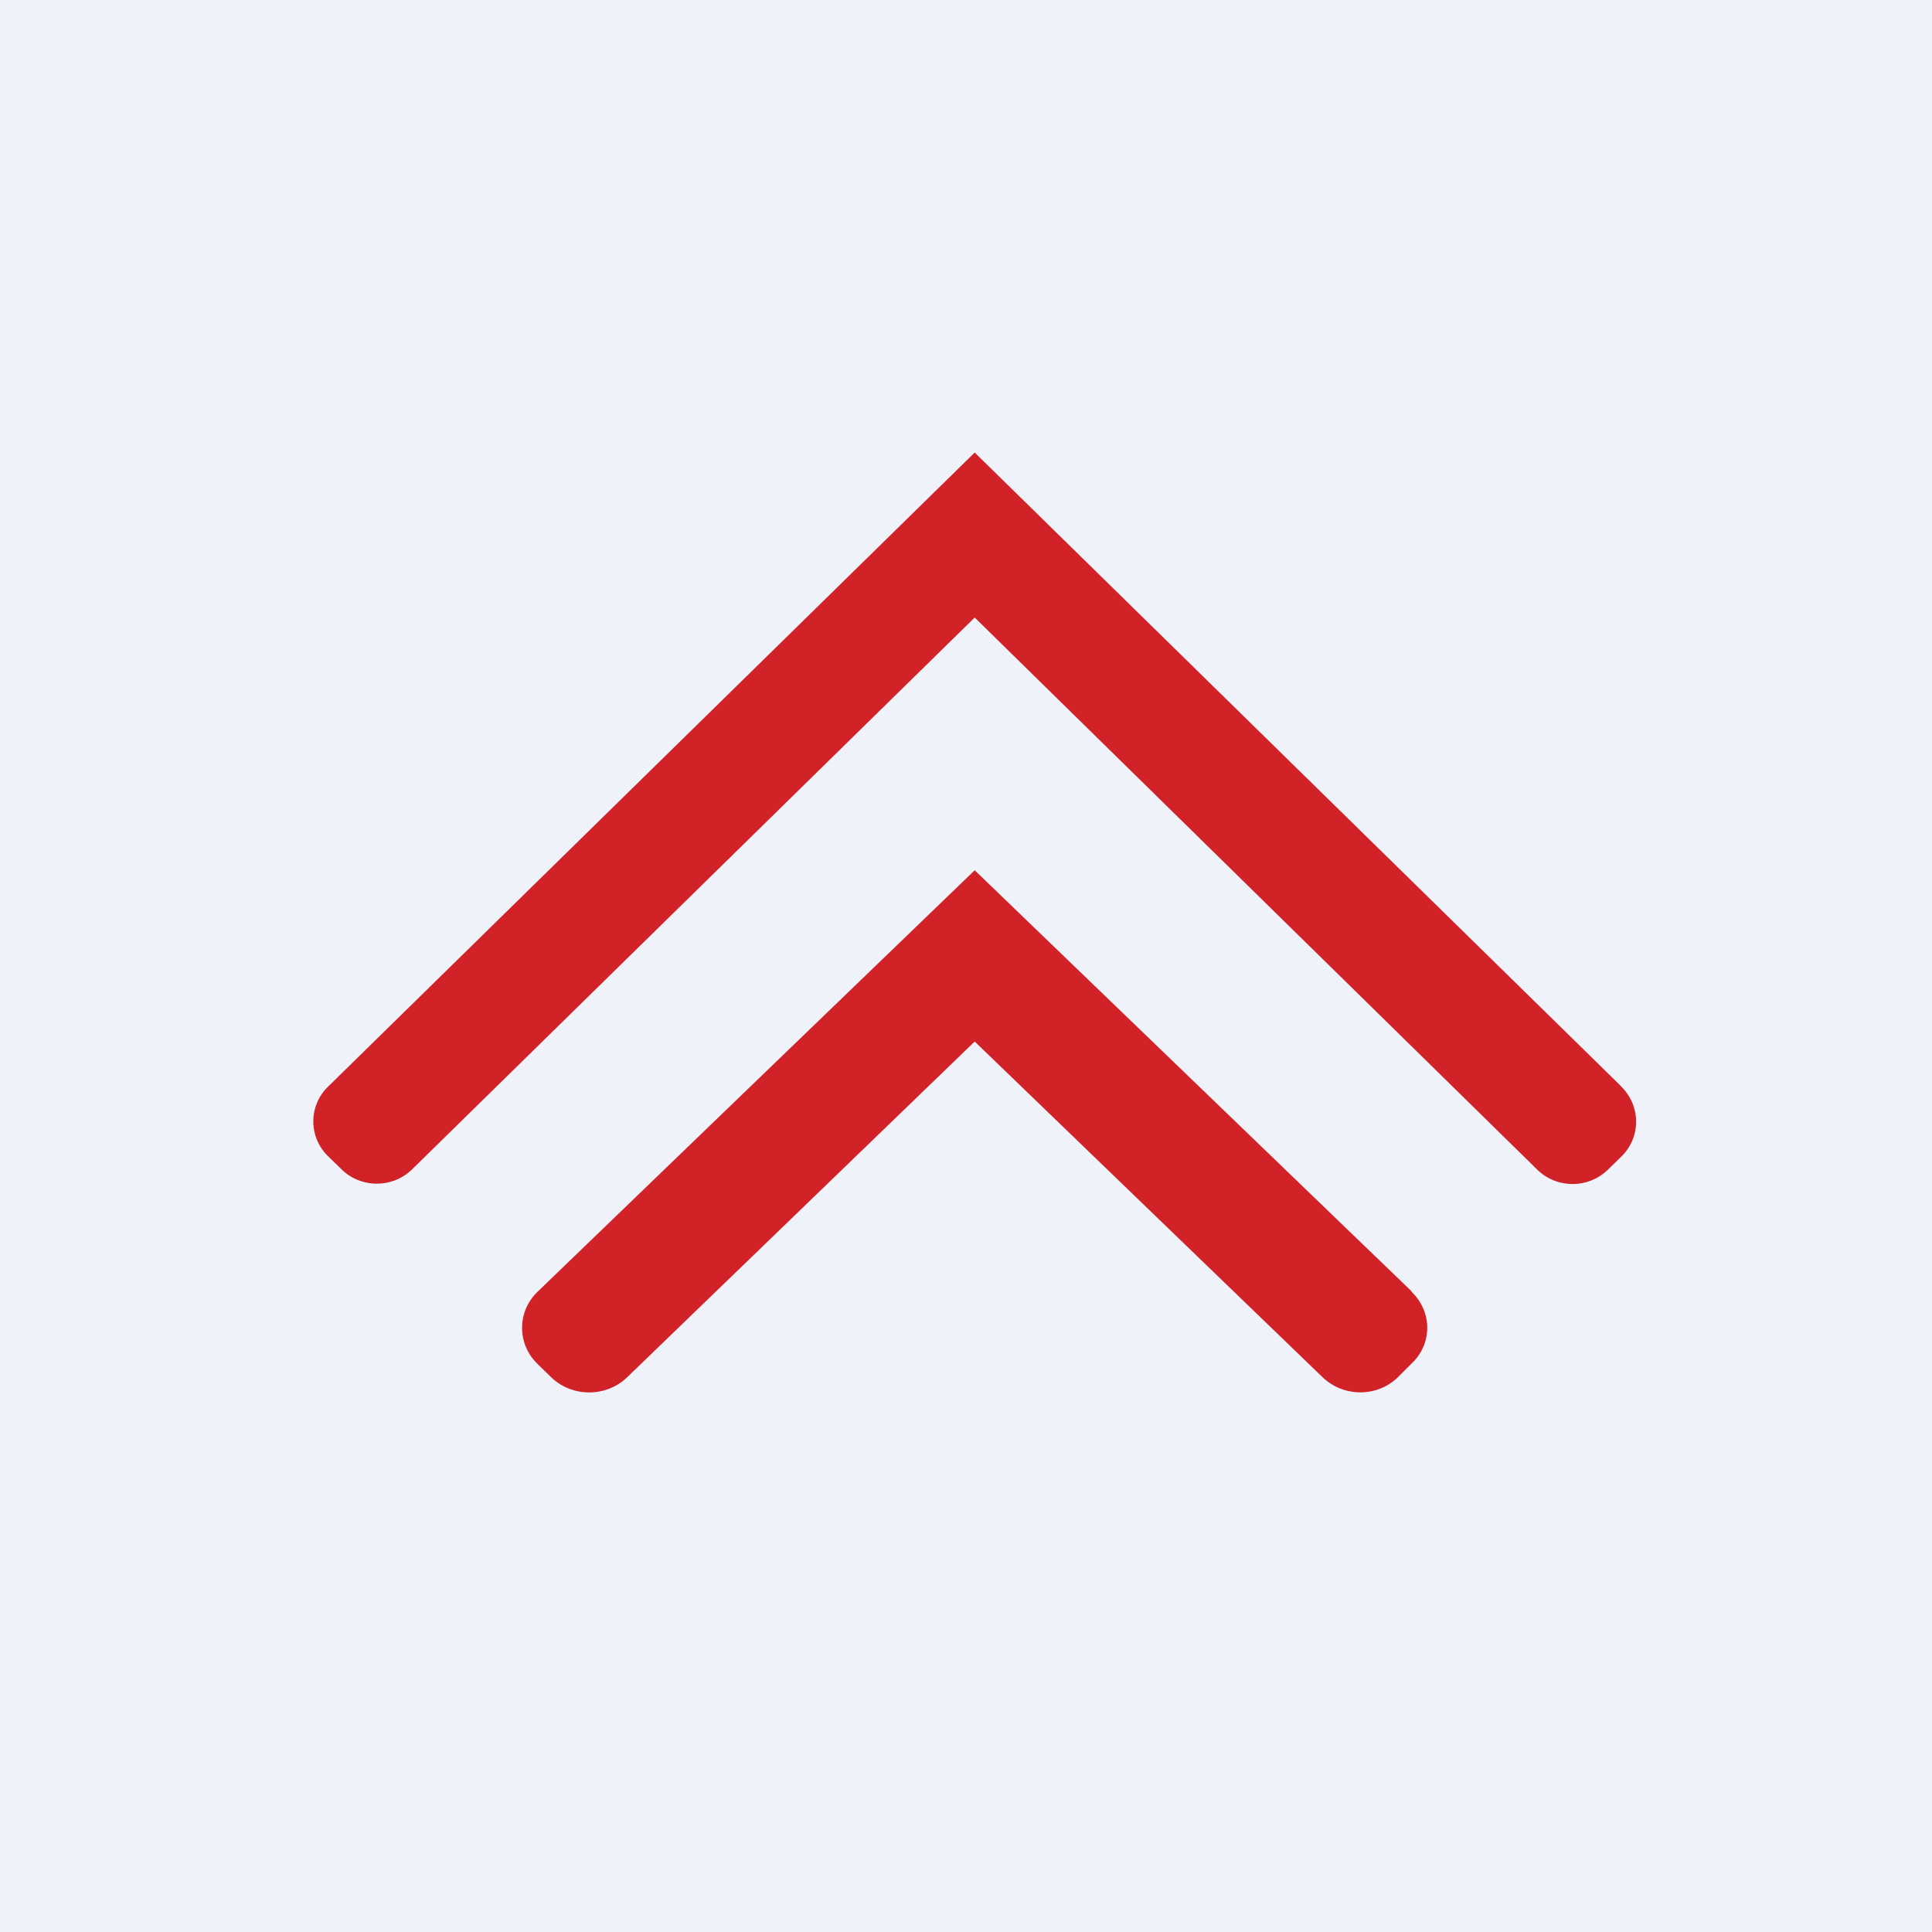
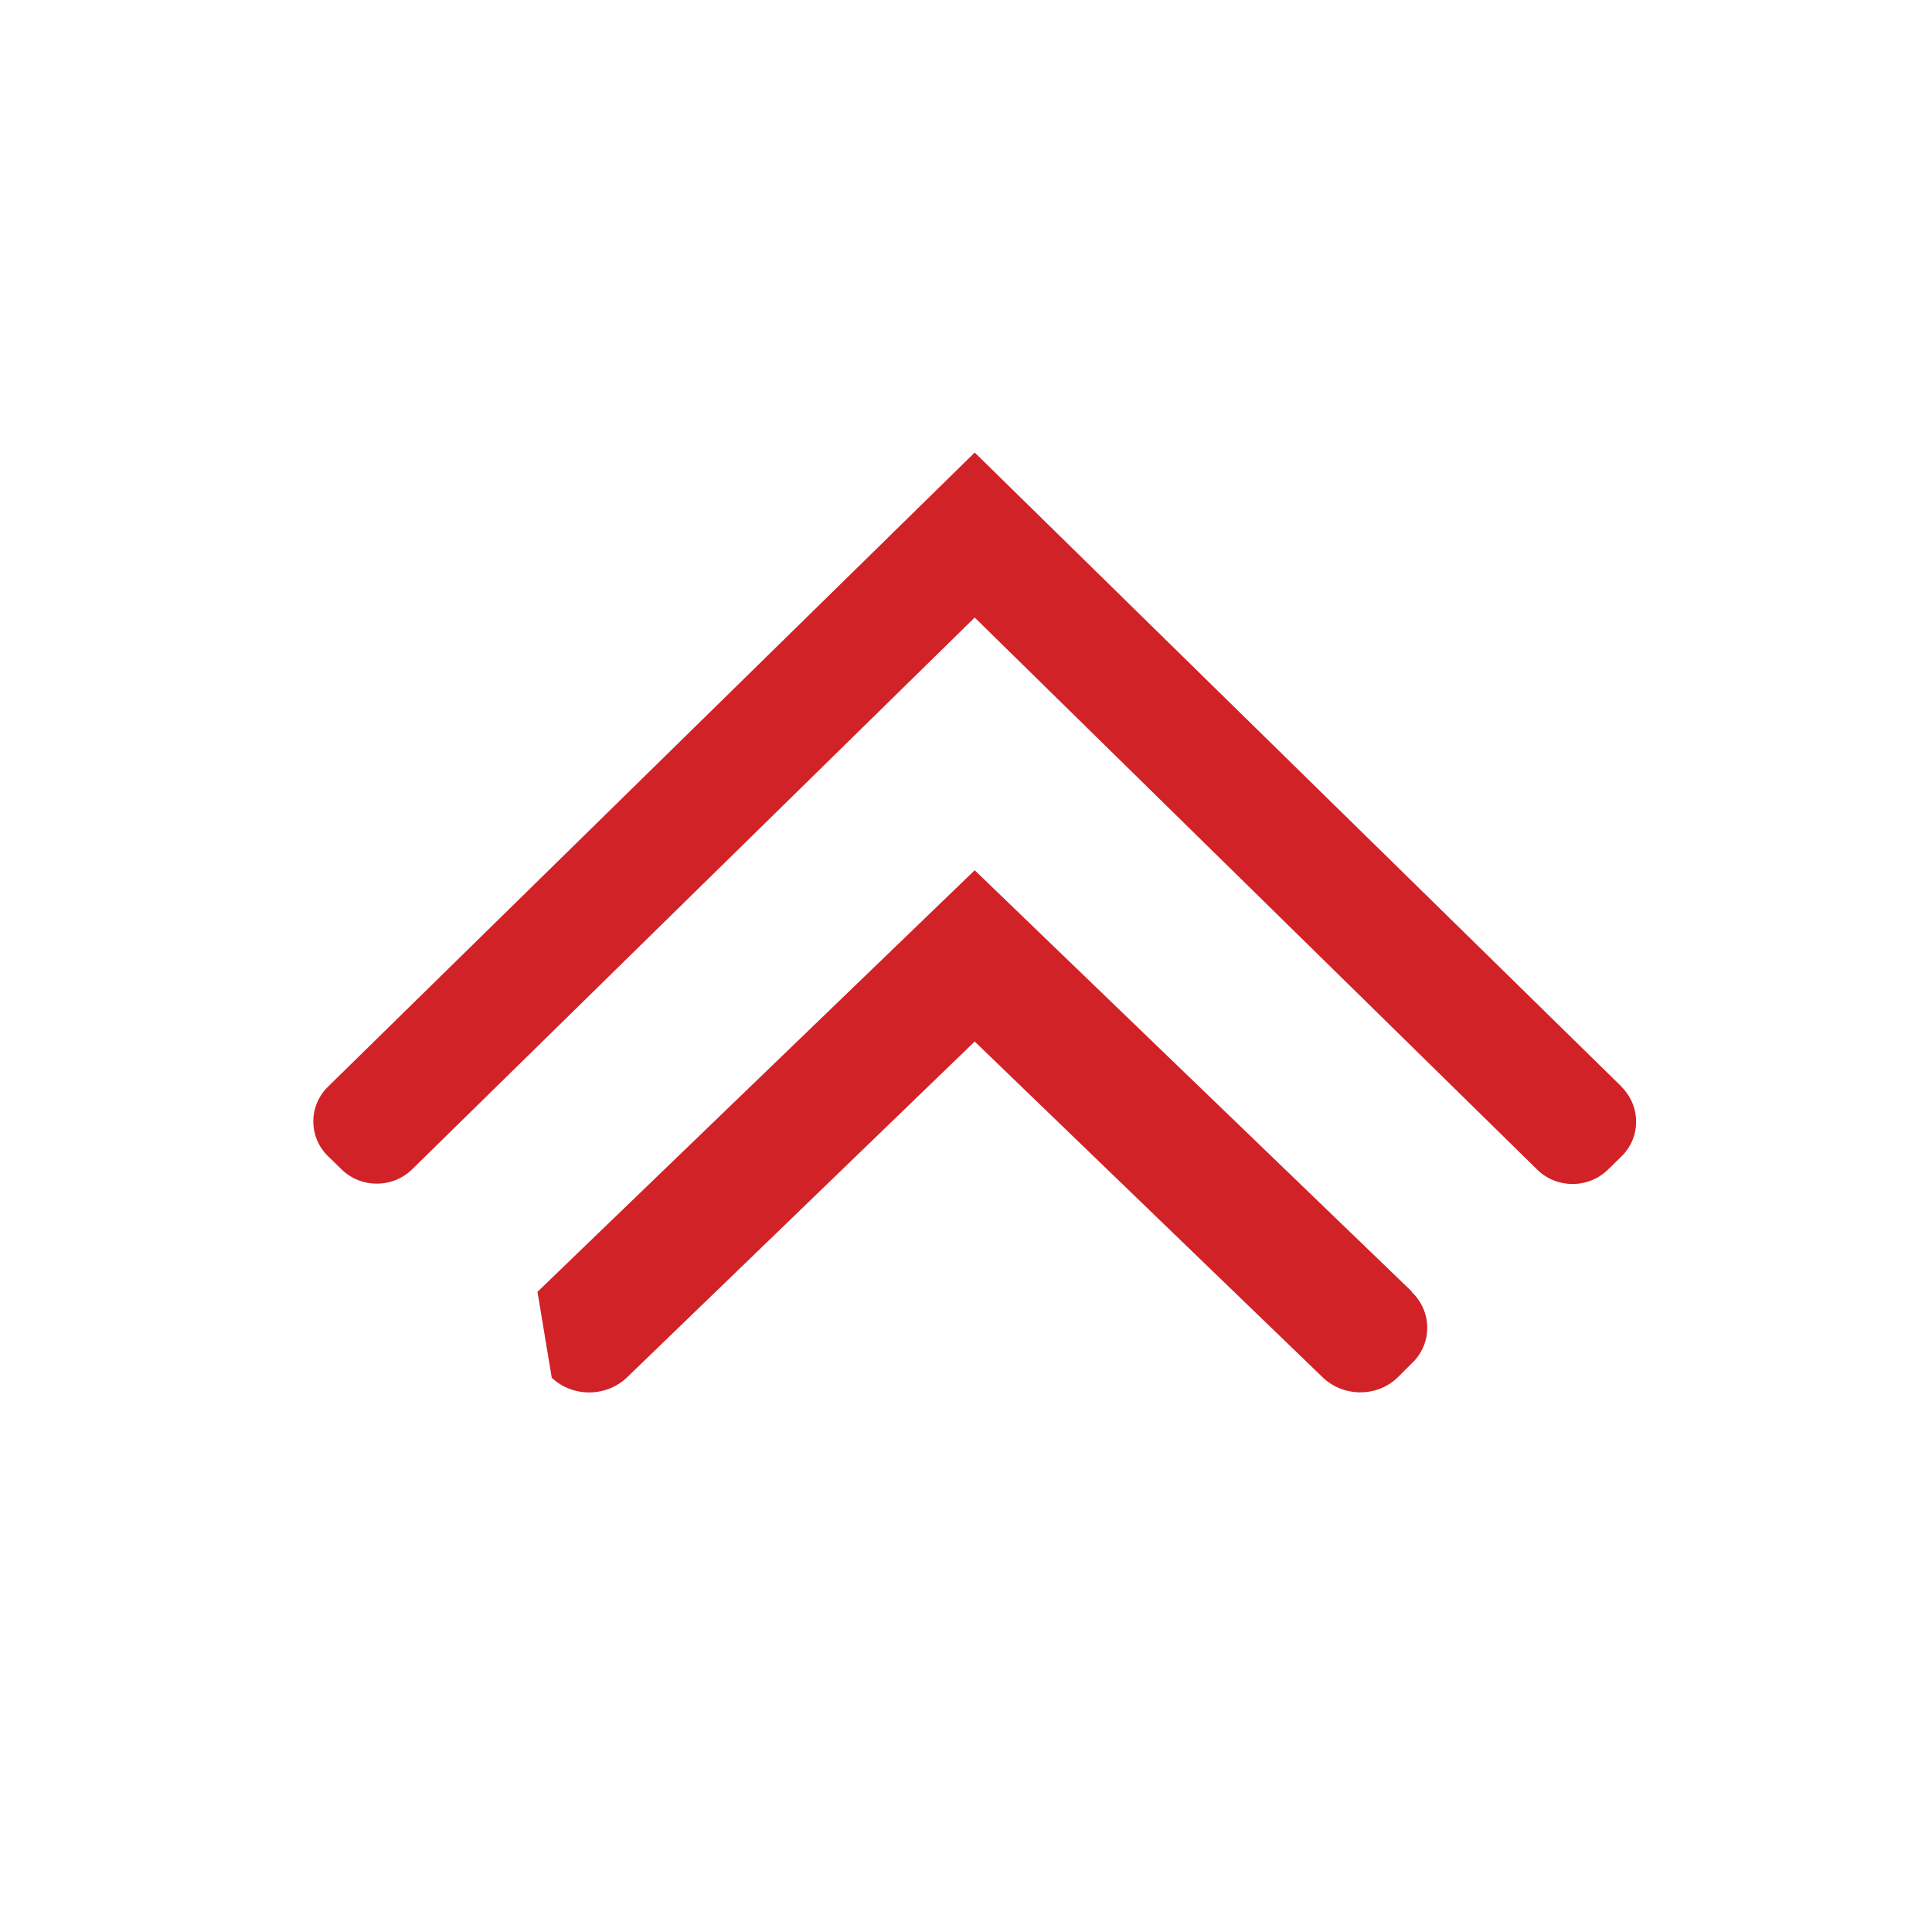
<svg xmlns="http://www.w3.org/2000/svg" viewBox="0 0 55.5 55.5">
-   <path d="M 0,0 H 55.5 V 55.5 H 0 Z" fill="rgb(239, 242, 248)" />
-   <path d="M 40.55,37.095 L 28,25 L 15.44,37.11 C 14.85,37.68 14.85,38.61 15.44,39.18 L 15.85,39.58 C 16.45,40.14 17.4,40.14 18,39.58 L 28,29.92 L 38,39.57 C 38.6,40.14 39.56,40.14 40.15,39.57 L 40.55,39.17 C 41.15,38.61 41.15,37.68 40.55,37.11 Z" fill="rgb(209, 34, 40)" />
+   <path d="M 40.55,37.095 L 28,25 L 15.44,37.11 L 15.85,39.58 C 16.45,40.14 17.4,40.14 18,39.58 L 28,29.92 L 38,39.57 C 38.6,40.14 39.56,40.14 40.15,39.57 L 40.55,39.17 C 41.15,38.61 41.15,37.68 40.55,37.11 Z" fill="rgb(209, 34, 40)" />
  <path d="M 46.57,31.205 L 28,13 L 9.42,31.22 A 1.39,1.39 0 0,0 9.42,33.21 L 9.81,33.59 C 10.37,34.14 11.28,34.14 11.84,33.59 L 28,17.74 L 44.16,33.6 C 44.72,34.15 45.63,34.15 46.19,33.6 L 46.58,33.22 C 47.14,32.67 47.14,31.78 46.58,31.22 Z" fill="rgb(209, 34, 40)" />
</svg>